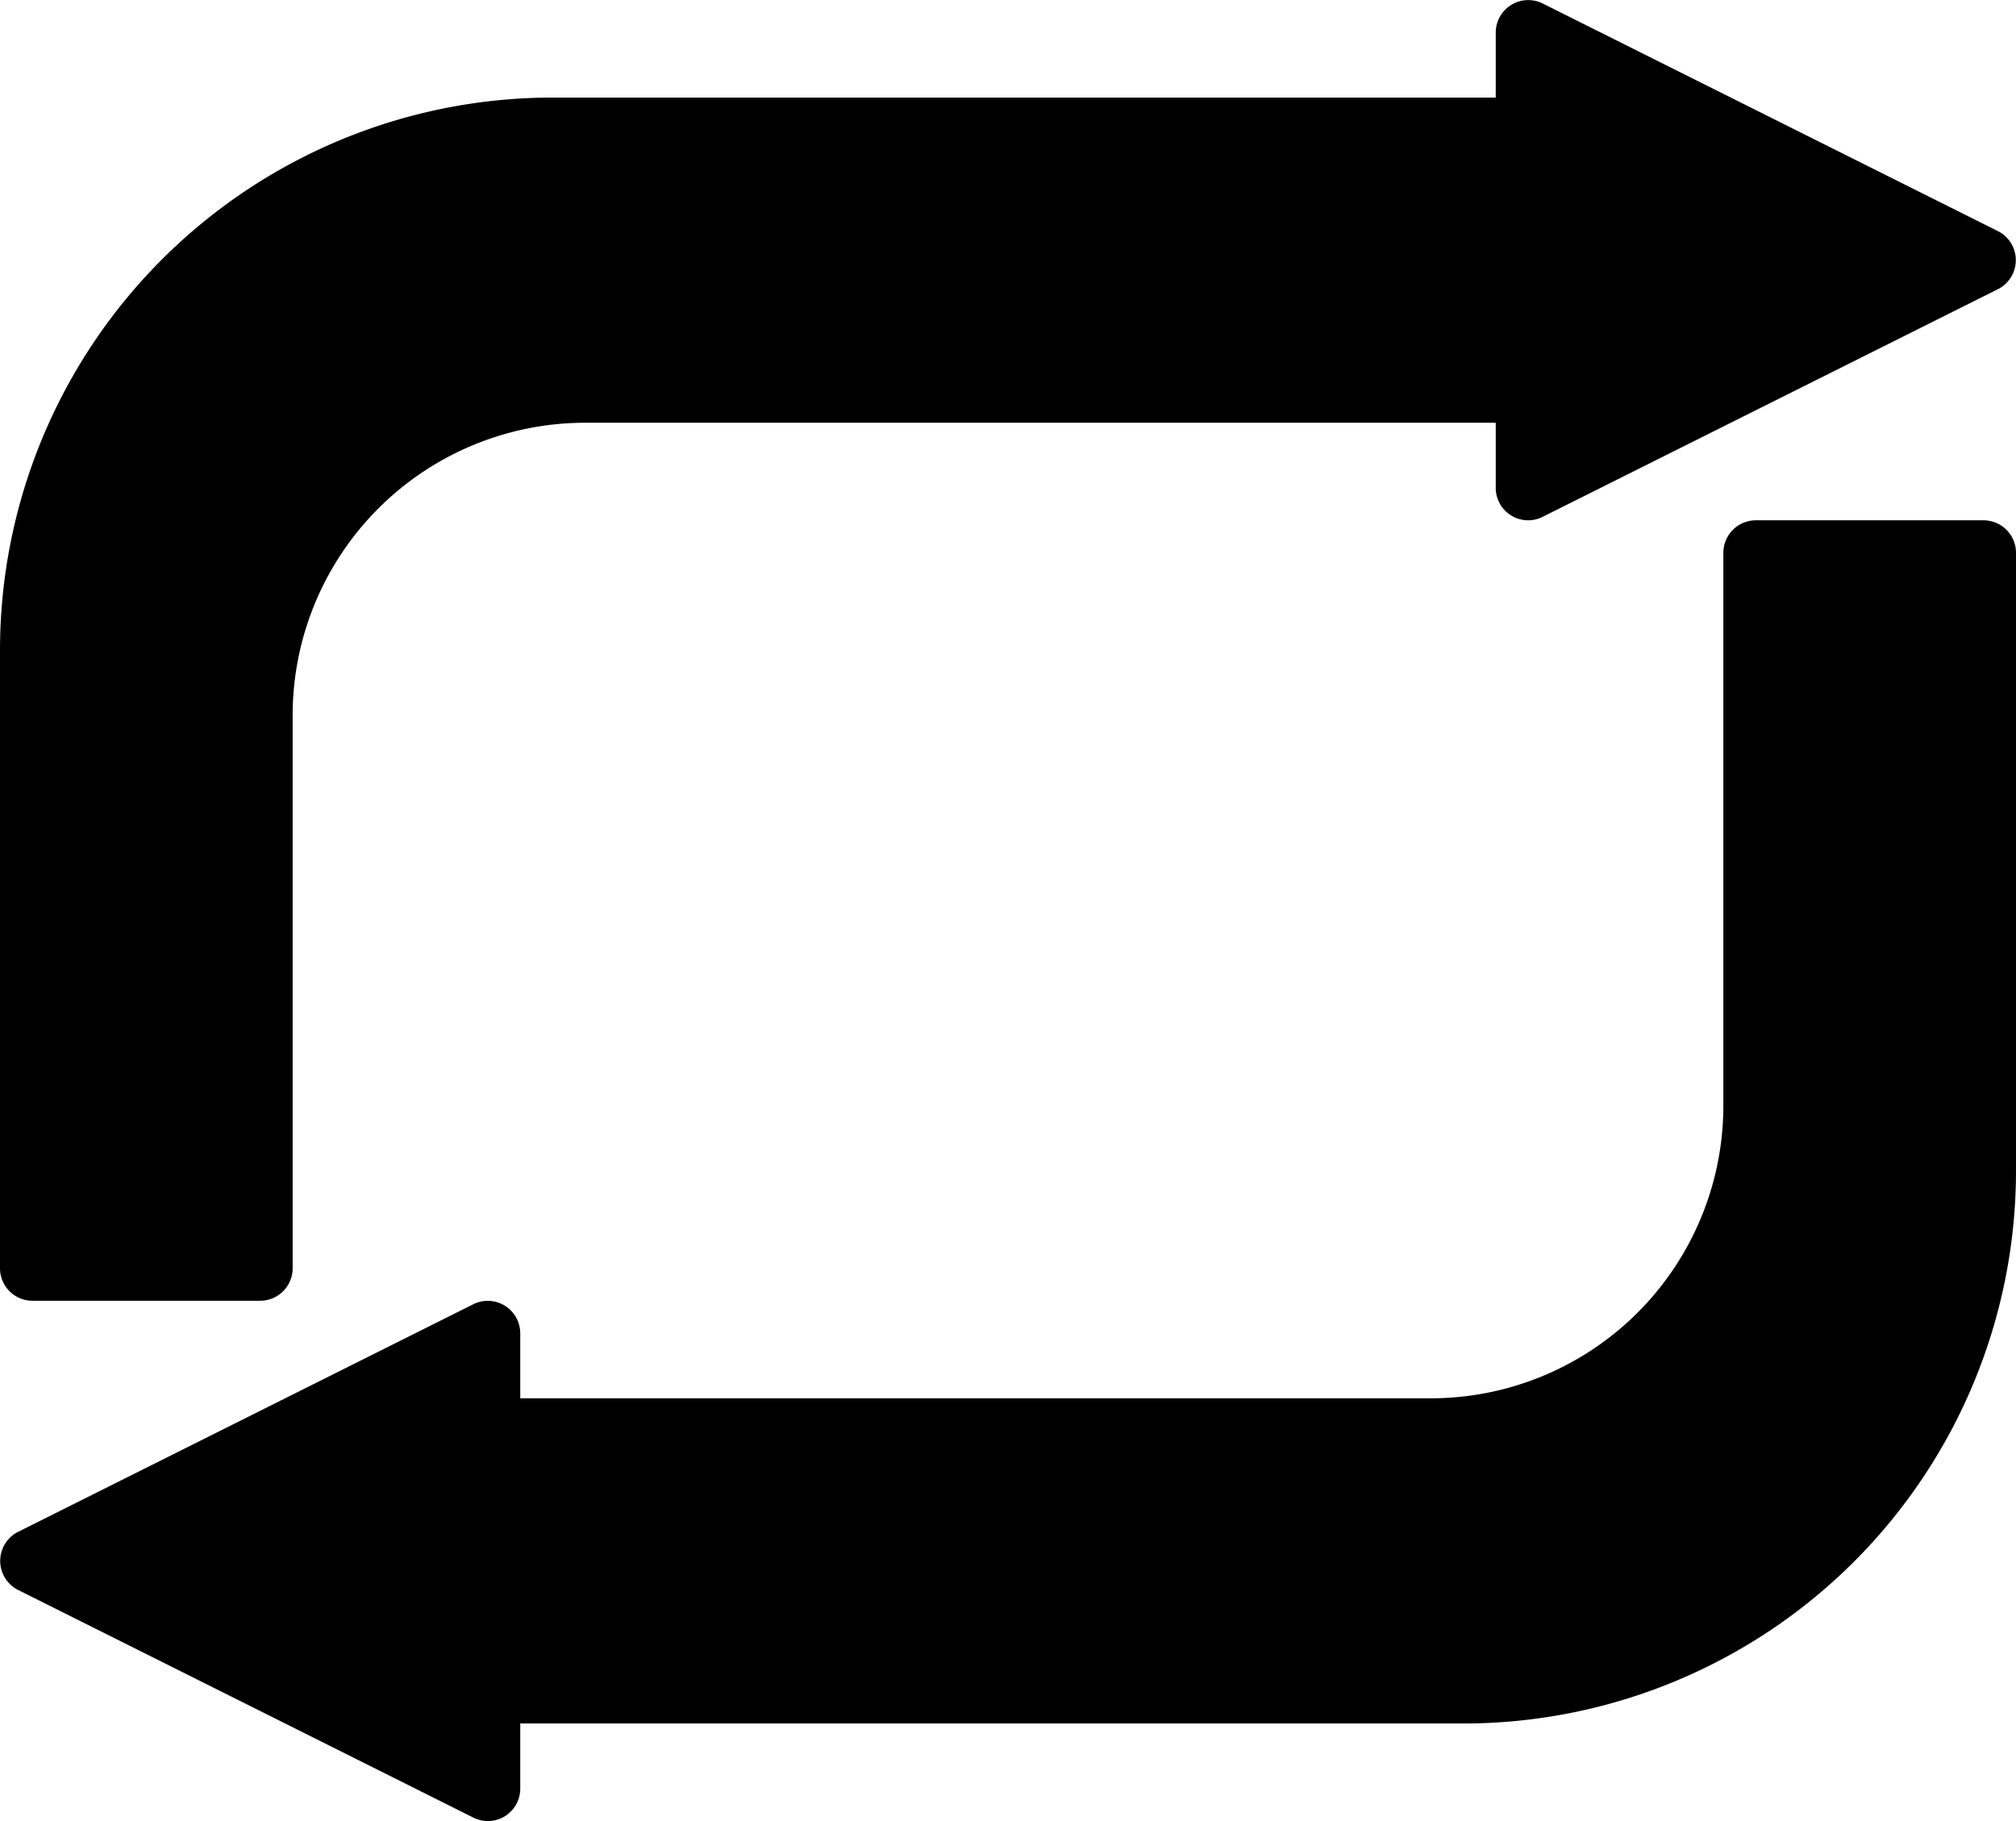
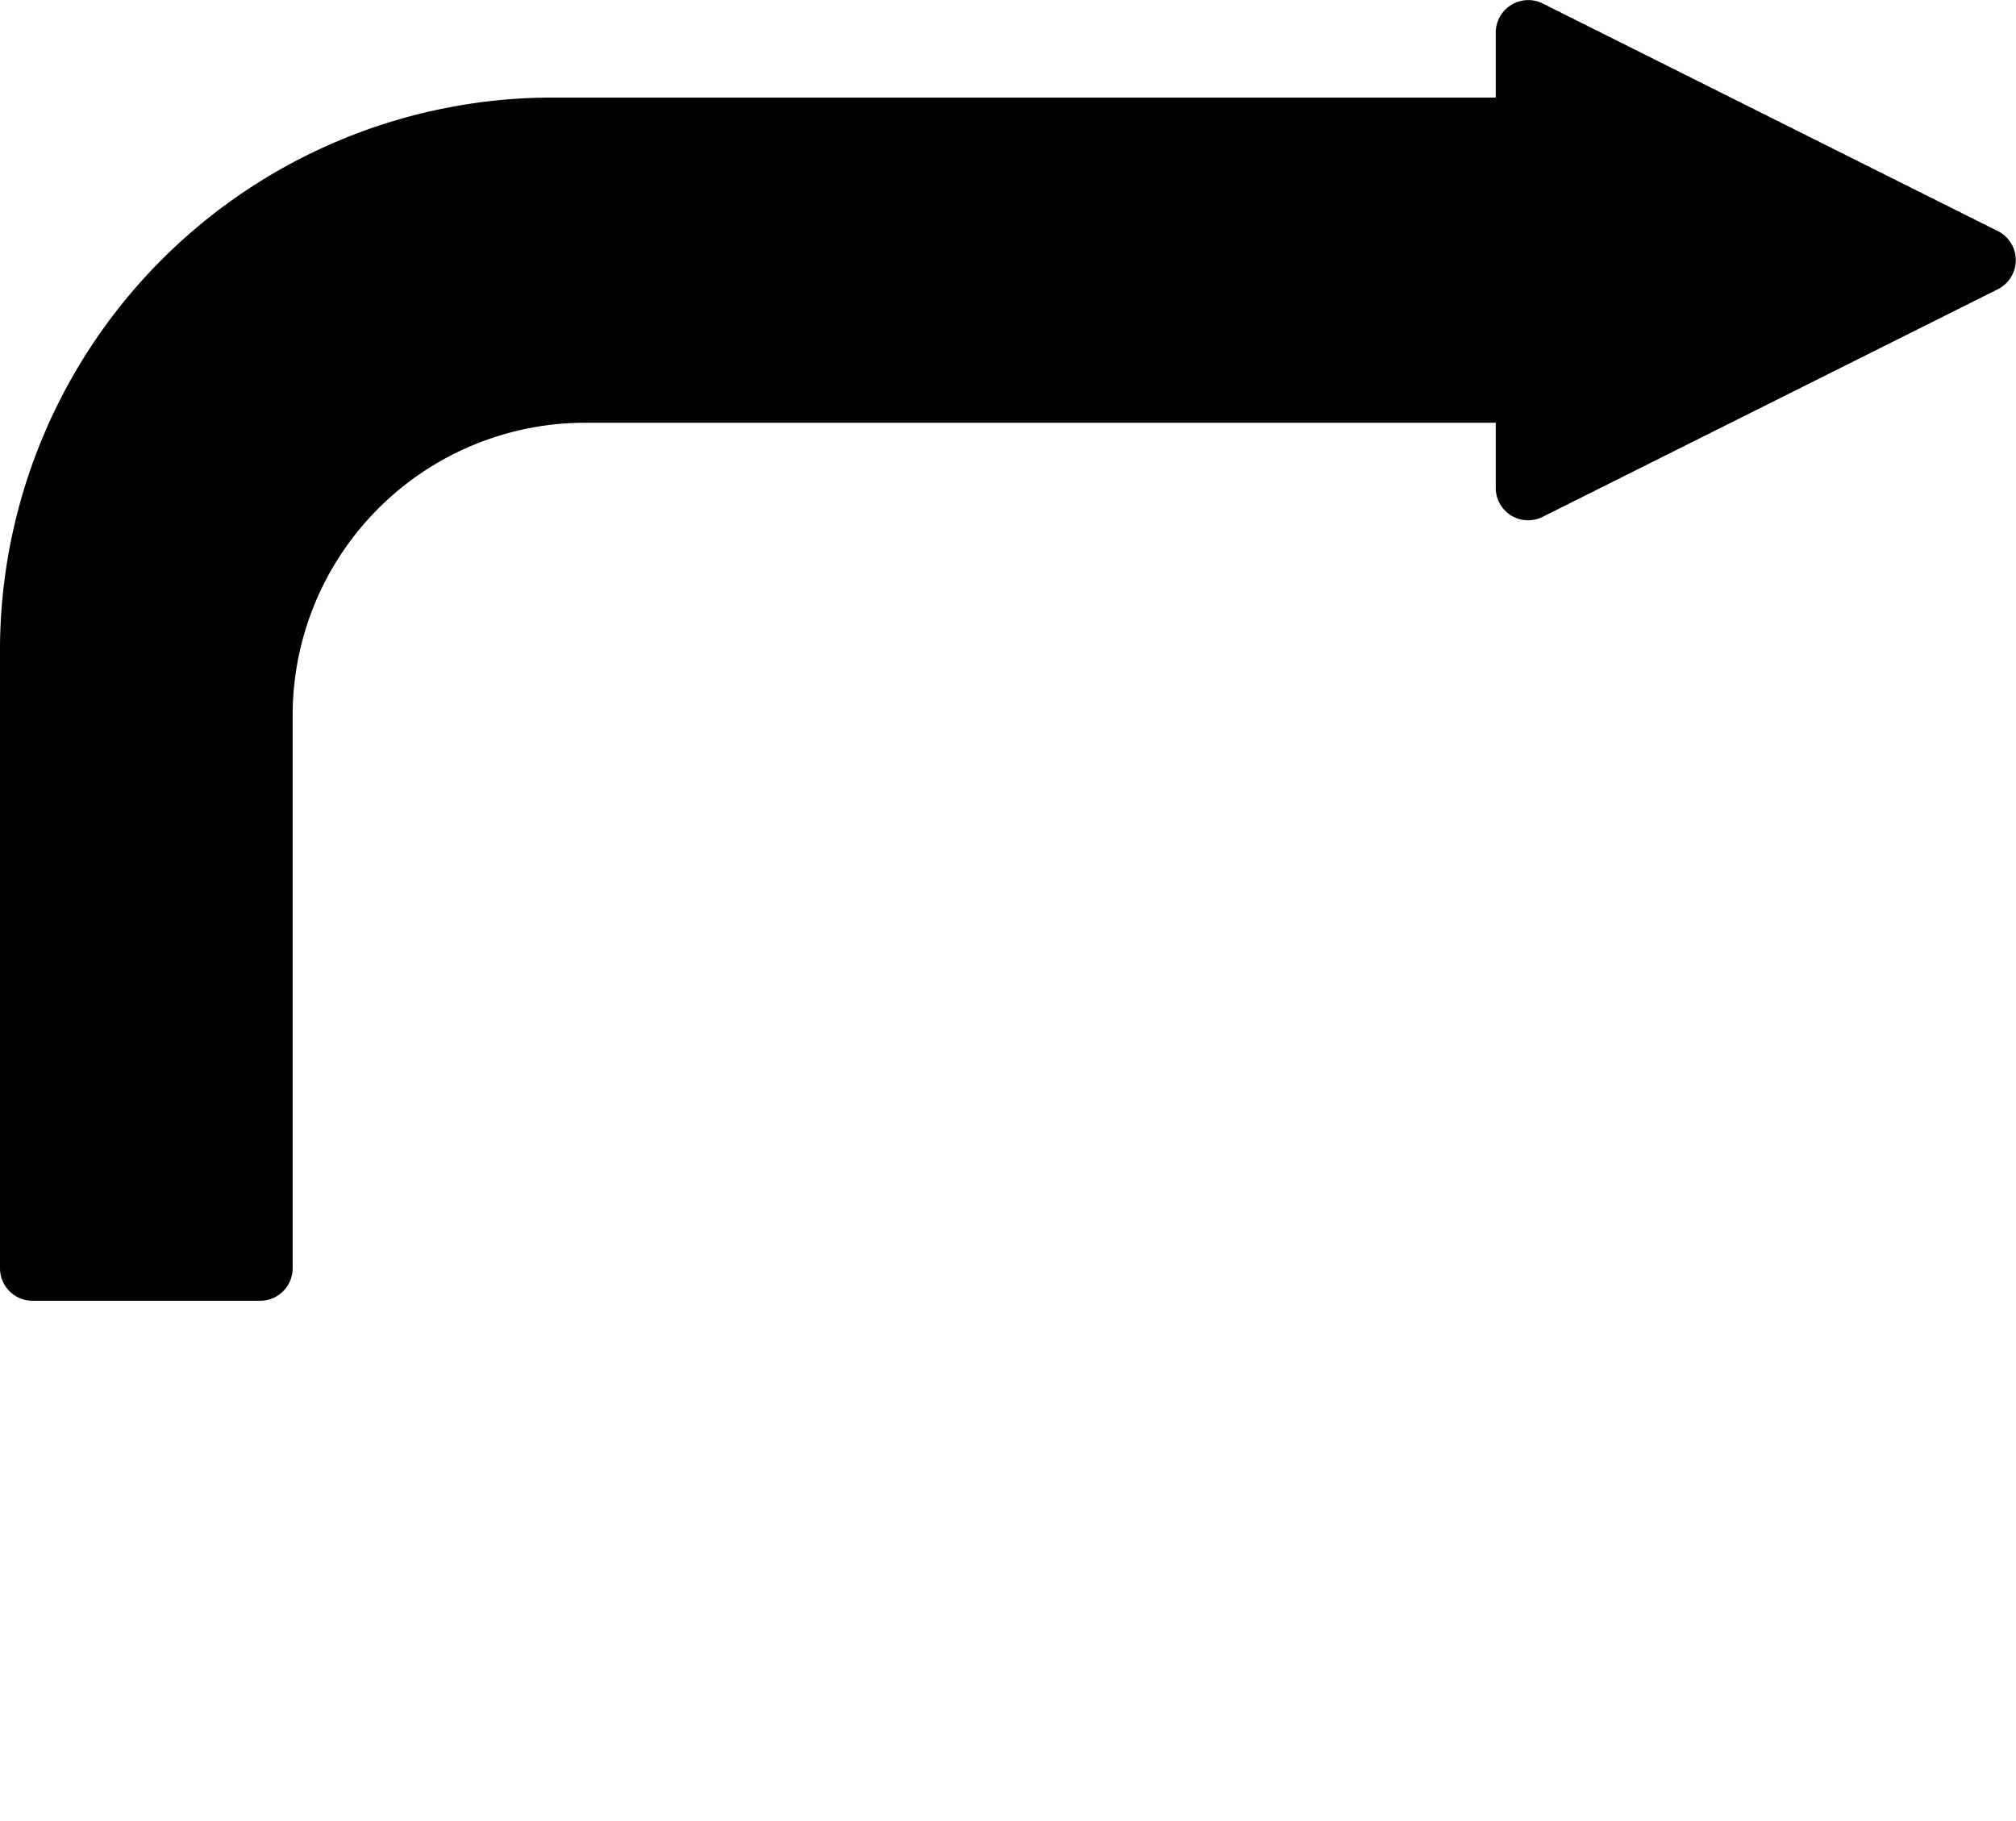
<svg xmlns="http://www.w3.org/2000/svg" data-name="Layer 1" height="56.0" preserveAspectRatio="xMidYMid meet" version="1.0" viewBox="1.0 4.0 62.0 56.0" width="62.0" zoomAndPan="magnify">
  <g id="change1_1">
-     <path d="M62,20H55a1,1,0,0,0-1,1V38a9,9,0,0,1-9,9H17V45a1,1,0,0,0-1.45-.89l-14,7a1,1,0,0,0,0,1.78l14,7A1,1,0,0,0,16,60a1,1,0,0,0,.53-.15A1,1,0,0,0,17,59V57H46A17,17,0,0,0,63,40V21A1,1,0,0,0,62,20Z" fill="inherit" />
-   </g>
+     </g>
  <g id="change1_2">
    <path d="M62.45,11.11l-14-7A1,1,0,0,0,47,5V7H18A17,17,0,0,0,1,24V43a1,1,0,0,0,1,1H9a1,1,0,0,0,1-1V26a9,9,0,0,1,9-9H47v2a1,1,0,0,0,.47.85A1,1,0,0,0,48,20a1,1,0,0,0,.45-.11l14-7a1,1,0,0,0,0-1.78Z" fill="inherit" />
  </g>
</svg>